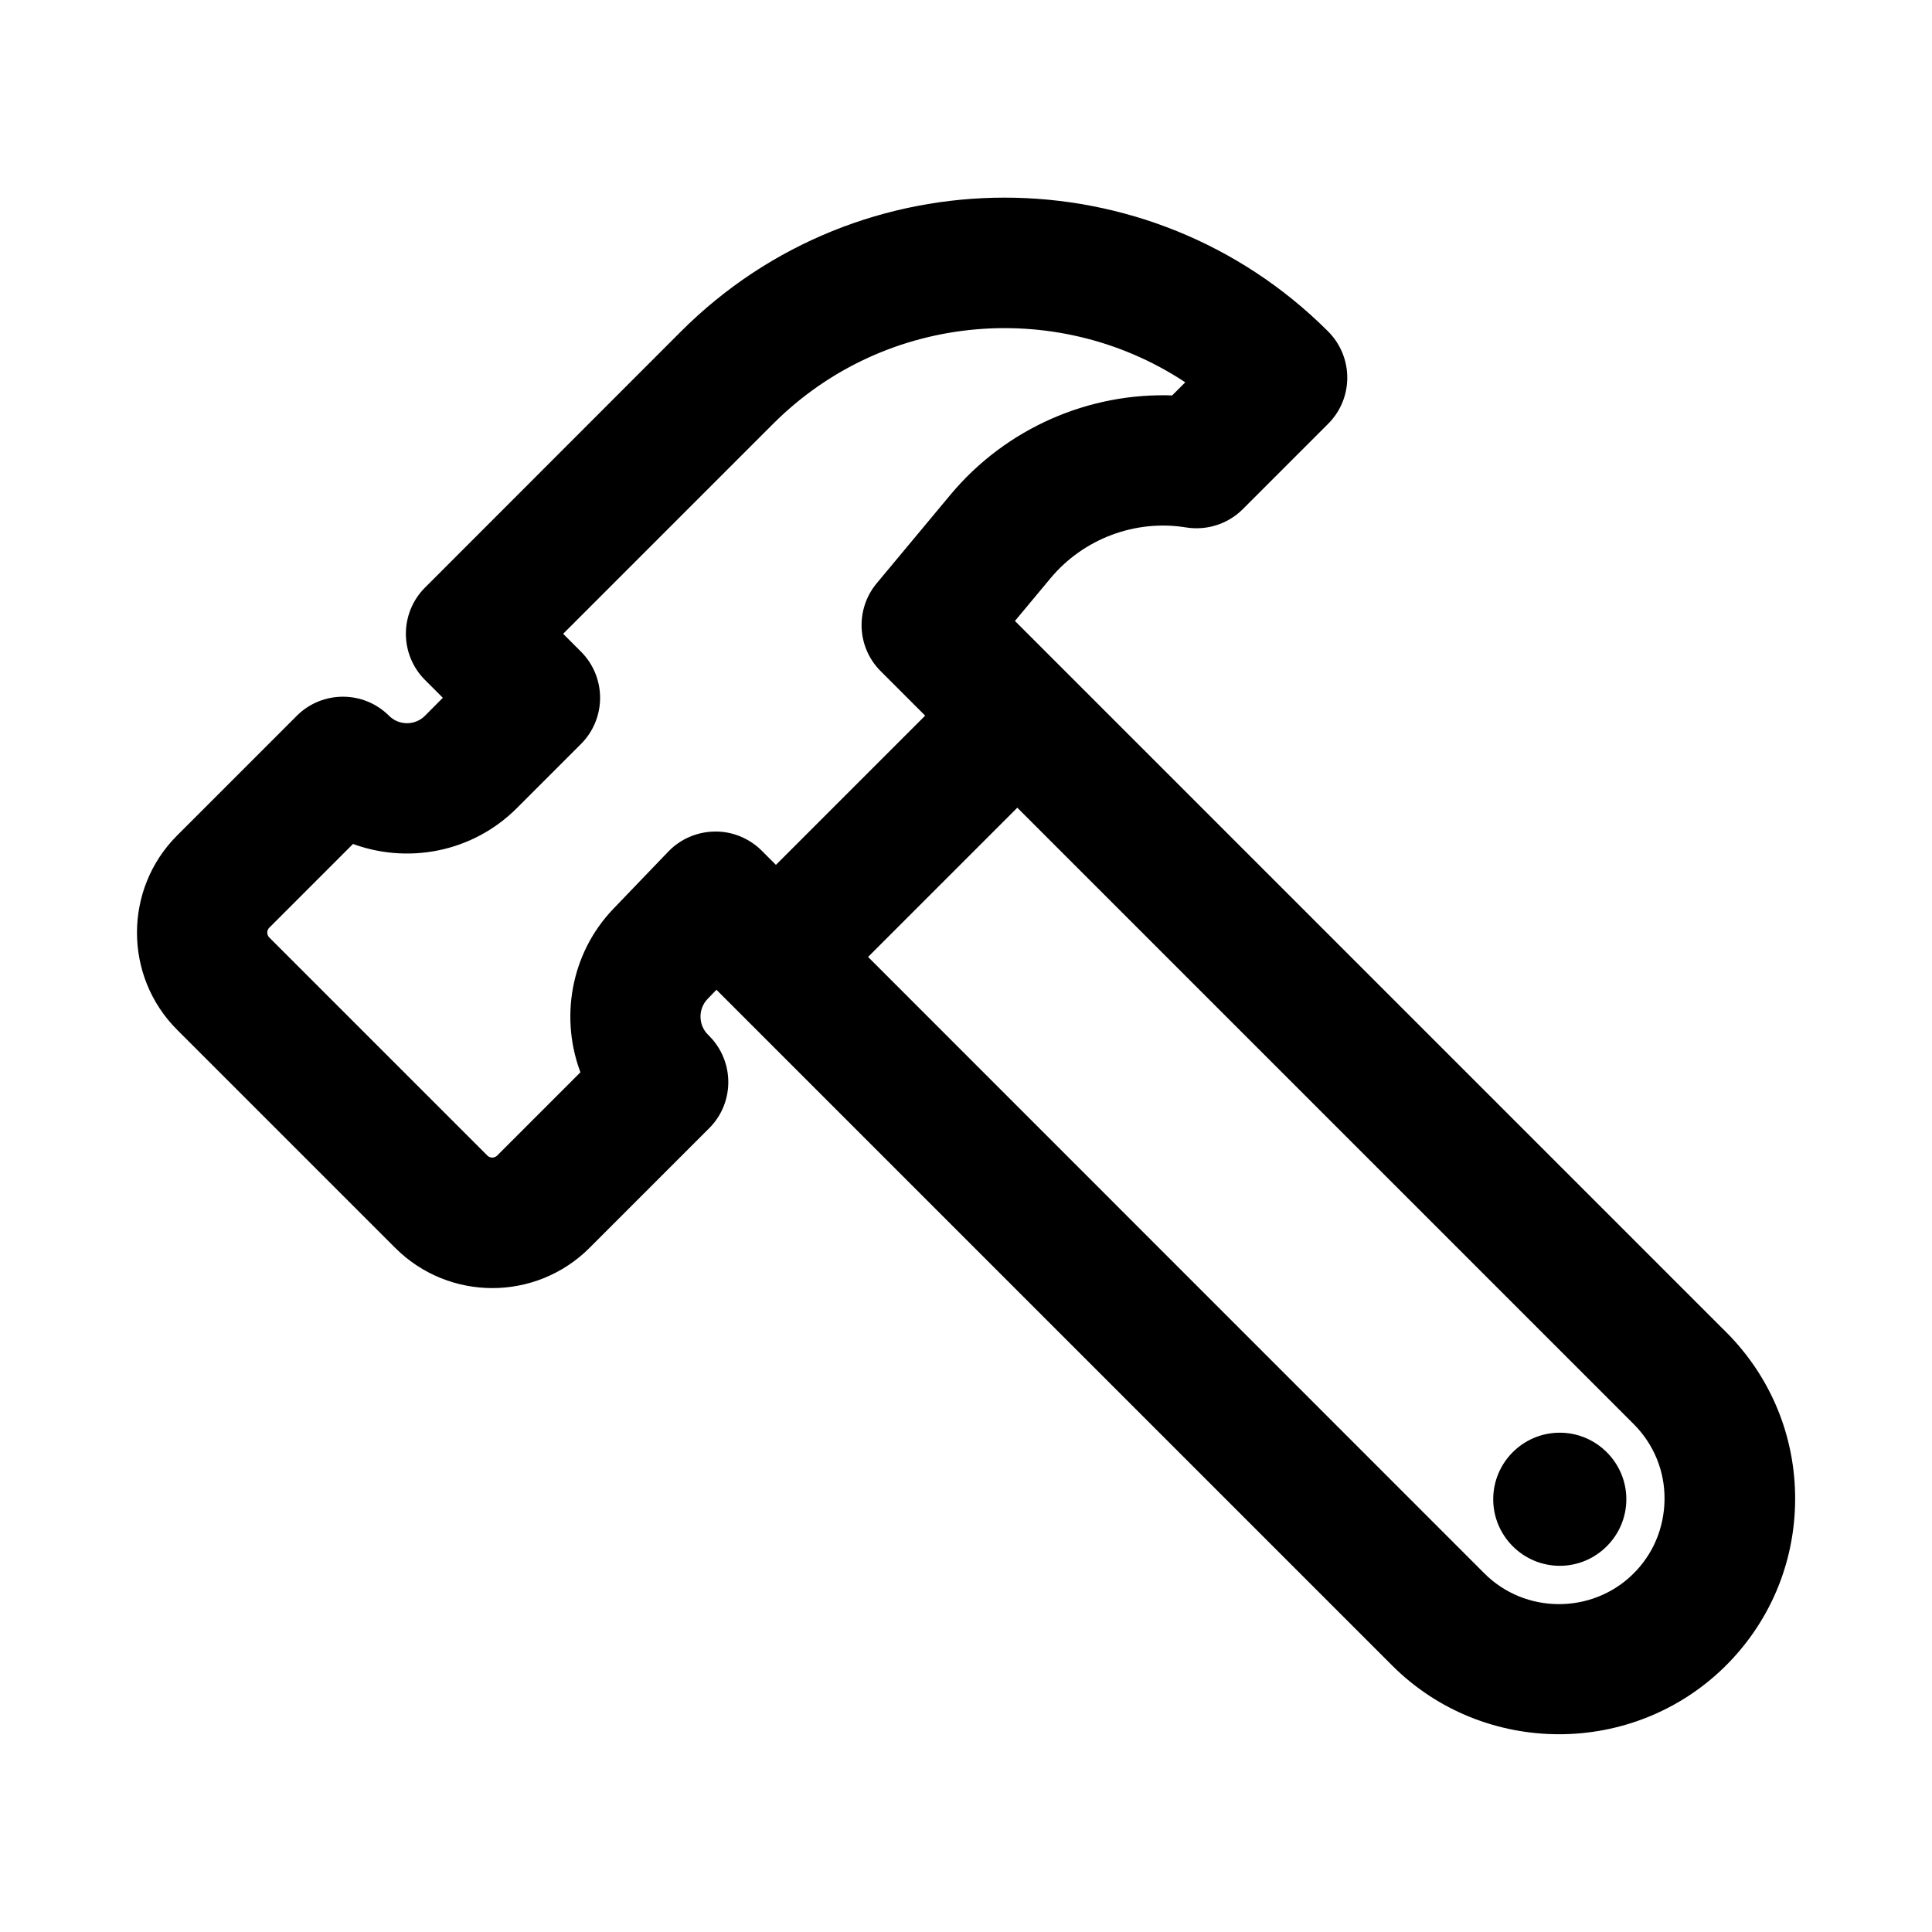
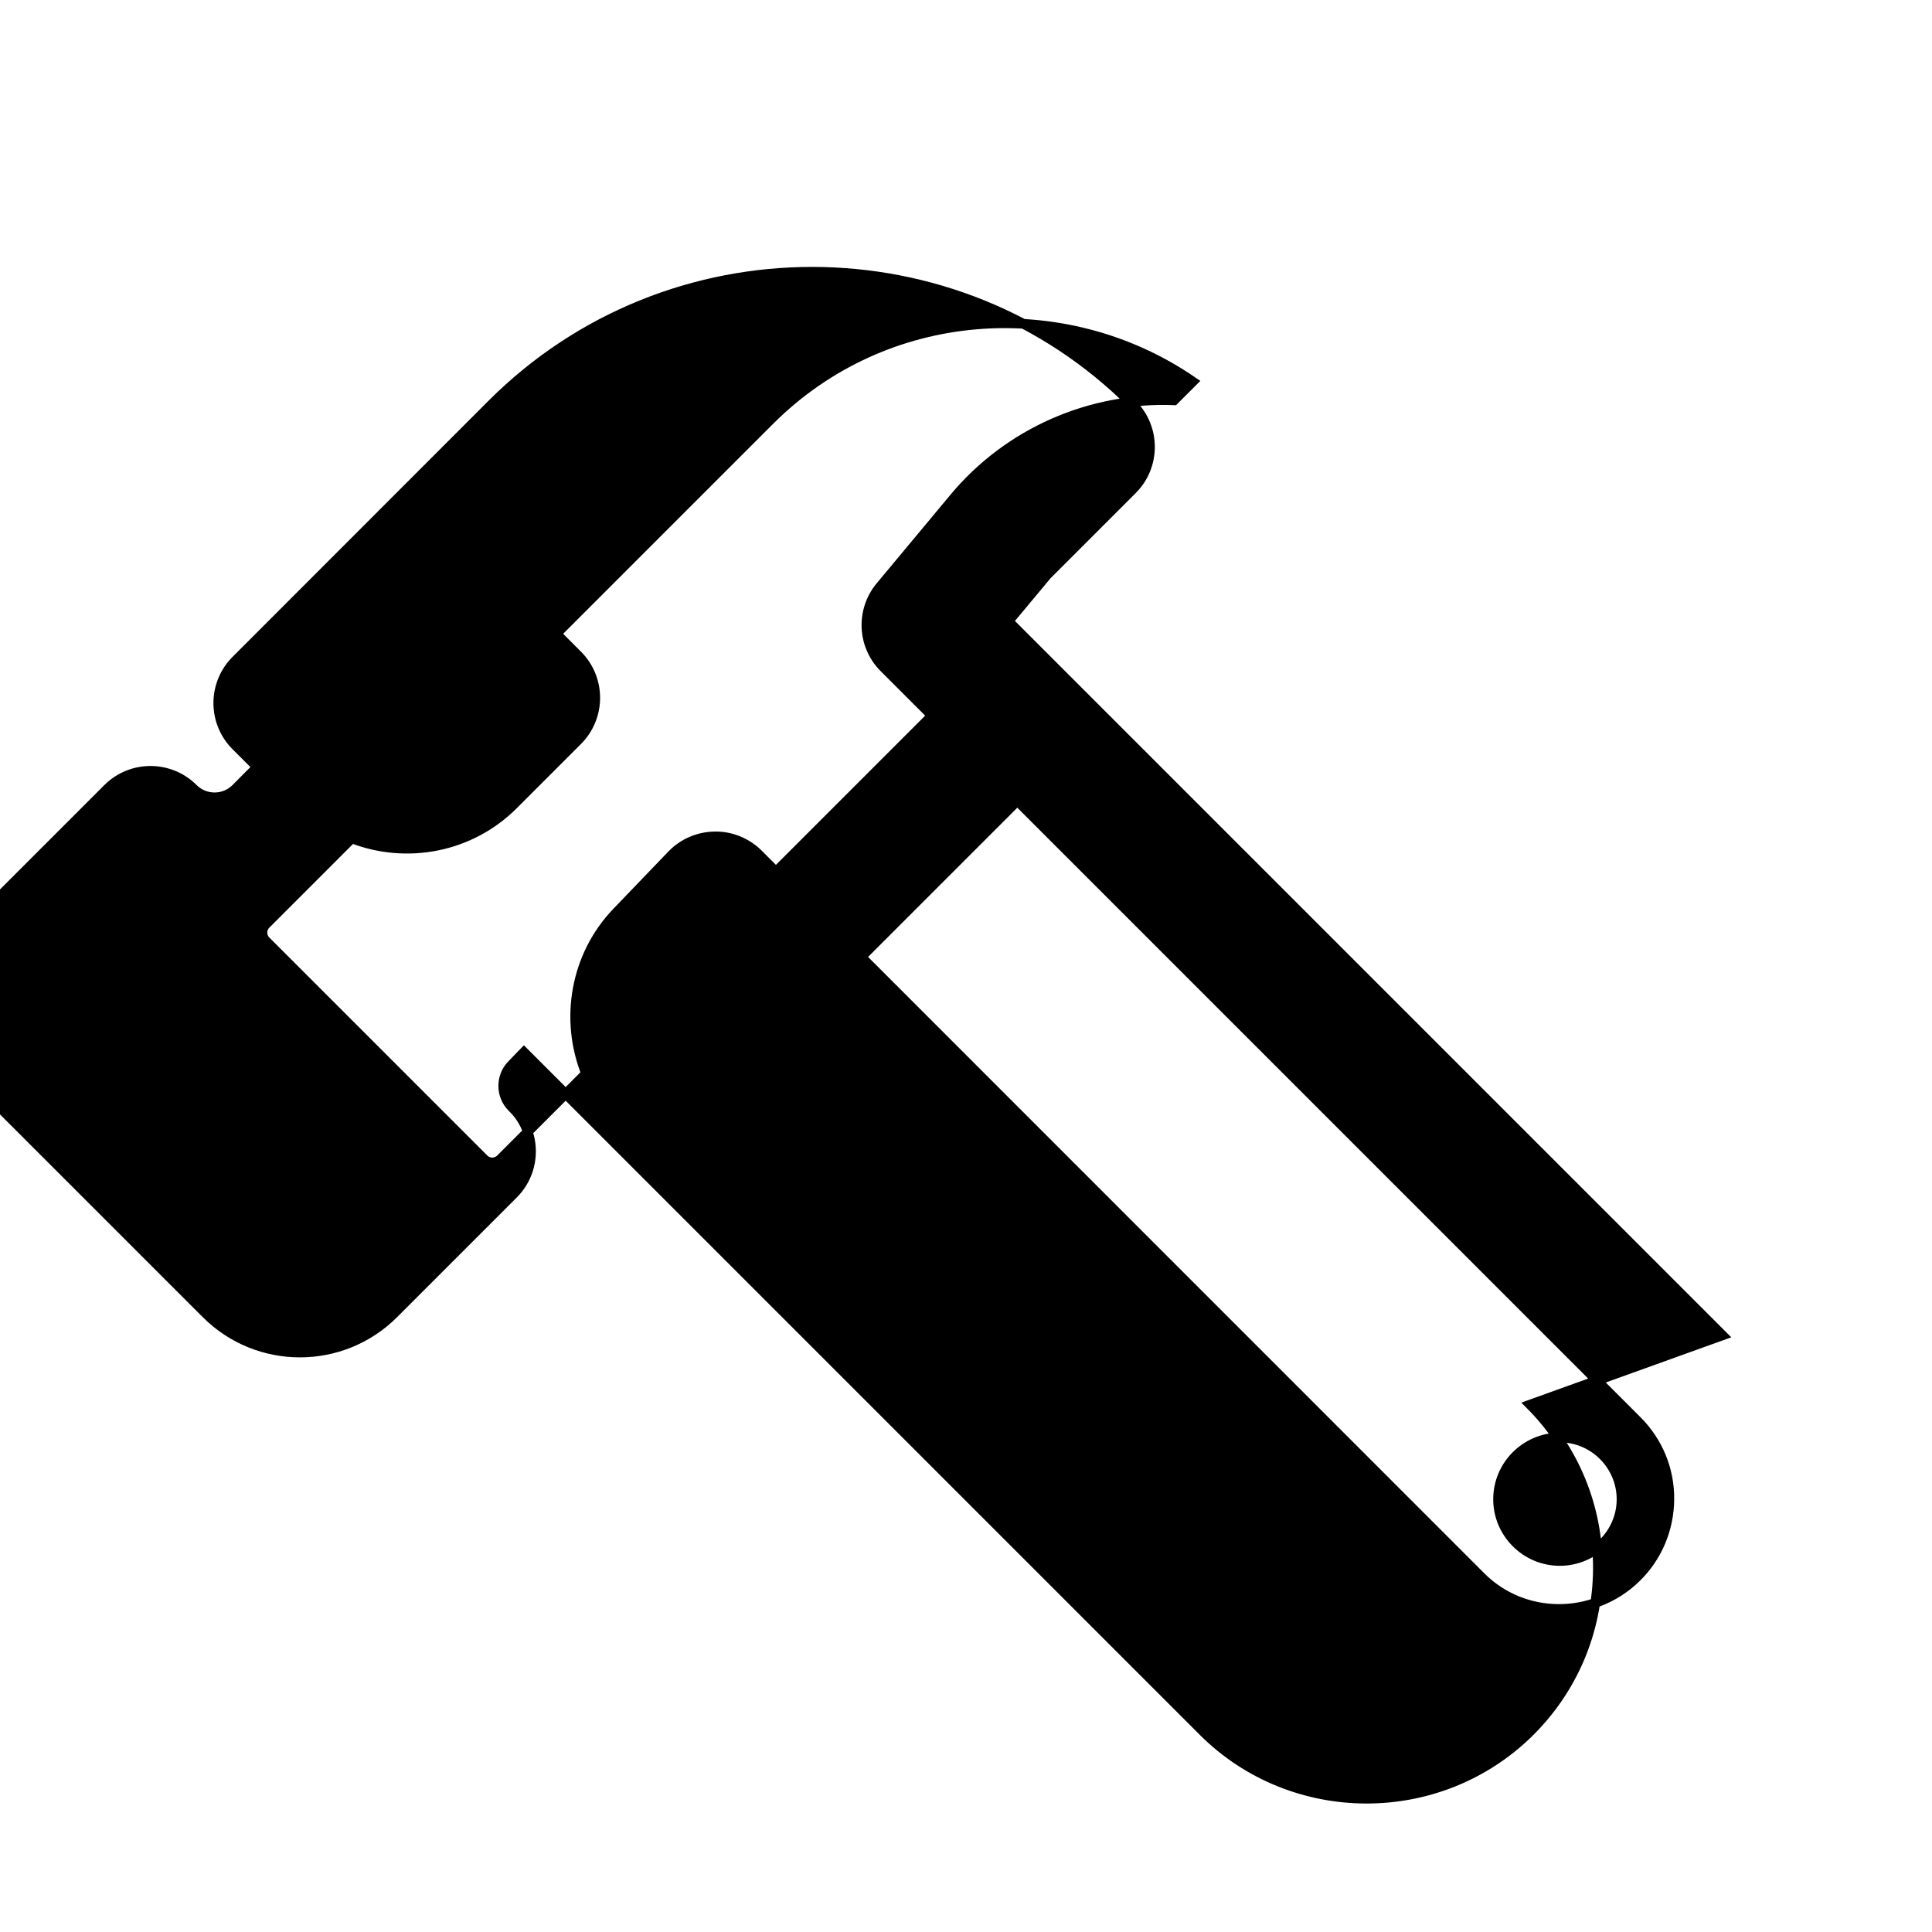
<svg xmlns="http://www.w3.org/2000/svg" viewBox="0 0 100 100" fill-rule="evenodd">
-   <path d="m89.156 69.117-36.961-36.961 1.992-2.391c1.758-2.109 4.539-3.156 7.25-2.711 0.992 0.156 2-0.164 2.711-0.875l4.422-4.422c1.219-1.219 1.219-3.195 0-4.422-9.141-9.141-24.008-9.141-33.148 0l-13.25 13.258c-0.586 0.586-0.914 1.383-0.914 2.211 0 0.828 0.328 1.625 0.914 2.211l1.102 1.102-1.102 1.109c-0.609 0.609-1.602 0.609-2.211 0-1.219-1.219-3.203-1.219-4.422 0l-6.195 6.195c-2.672 2.672-2.672 7.031 0 9.703l11.289 11.289c1.336 1.336 3.094 2.008 4.852 2.008s3.516-0.672 4.852-2.008l6.195-6.195c1.219-1.219 1.219-3.195 0-4.422l-0.07-0.07c-0.594-0.594-0.609-1.578-0.023-2.188l0.641-0.664 35.156 35.156c2.32 2.32 5.391 3.484 8.461 3.484 3.016 0 6.031-1.125 8.344-3.367 2.312-2.25 3.602-5.266 3.625-8.492 0.023-3.227-1.227-6.258-3.508-8.539zm-54.375-24.875-2.852 2.969c-2.18 2.273-2.703 5.578-1.594 8.352l-4.422 4.422c-0.242 0.242-0.625 0.242-0.867 0l-11.281-11.281c-0.242-0.242-0.242-0.625 0-0.867l4.445-4.445c2.805 1.094 6.117 0.516 8.375-1.75l3.312-3.312c0.586-0.586 0.914-1.383 0.914-2.211 0-0.828-0.328-1.625-0.914-2.211l-1.102-1.102 11.047-11.047c5.945-5.945 15.203-6.617 21.898-2.008l-0.969 0.969c-4.344-0.18-8.578 1.68-11.383 5.047l-3.82 4.586c-1.031 1.242-0.953 3.07 0.195 4.211l2.477 2.477-8.078 8.078-0.914-0.914c-0.594-0.594-1.422-0.93-2.242-0.914-0.844 0.008-1.648 0.352-2.227 0.953zm49.898 37.43c-2.227 2.164-5.828 2.141-8.023-0.055l-32.078-32.086 8.078-8.078 32.078 32.078c1.086 1.086 1.688 2.539 1.672 4.078s-0.617 2.984-1.727 4.062zm-3.945-7.266c-1.766 0-3.195 1.438-3.195 3.195 0 1.758 1.438 3.195 3.195 3.195s3.195-1.438 3.195-3.195c0-1.758-1.438-3.195-3.195-3.195z" stroke-width="0.5" stroke="black" />
+   <path d="m89.156 69.117-36.961-36.961 1.992-2.391l4.422-4.422c1.219-1.219 1.219-3.195 0-4.422-9.141-9.141-24.008-9.141-33.148 0l-13.25 13.258c-0.586 0.586-0.914 1.383-0.914 2.211 0 0.828 0.328 1.625 0.914 2.211l1.102 1.102-1.102 1.109c-0.609 0.609-1.602 0.609-2.211 0-1.219-1.219-3.203-1.219-4.422 0l-6.195 6.195c-2.672 2.672-2.672 7.031 0 9.703l11.289 11.289c1.336 1.336 3.094 2.008 4.852 2.008s3.516-0.672 4.852-2.008l6.195-6.195c1.219-1.219 1.219-3.195 0-4.422l-0.07-0.07c-0.594-0.594-0.609-1.578-0.023-2.188l0.641-0.664 35.156 35.156c2.32 2.32 5.391 3.484 8.461 3.484 3.016 0 6.031-1.125 8.344-3.367 2.312-2.25 3.602-5.266 3.625-8.492 0.023-3.227-1.227-6.258-3.508-8.539zm-54.375-24.875-2.852 2.969c-2.18 2.273-2.703 5.578-1.594 8.352l-4.422 4.422c-0.242 0.242-0.625 0.242-0.867 0l-11.281-11.281c-0.242-0.242-0.242-0.625 0-0.867l4.445-4.445c2.805 1.094 6.117 0.516 8.375-1.75l3.312-3.312c0.586-0.586 0.914-1.383 0.914-2.211 0-0.828-0.328-1.625-0.914-2.211l-1.102-1.102 11.047-11.047c5.945-5.945 15.203-6.617 21.898-2.008l-0.969 0.969c-4.344-0.18-8.578 1.68-11.383 5.047l-3.82 4.586c-1.031 1.242-0.953 3.07 0.195 4.211l2.477 2.477-8.078 8.078-0.914-0.914c-0.594-0.594-1.422-0.93-2.242-0.914-0.844 0.008-1.648 0.352-2.227 0.953zm49.898 37.43c-2.227 2.164-5.828 2.141-8.023-0.055l-32.078-32.086 8.078-8.078 32.078 32.078c1.086 1.086 1.688 2.539 1.672 4.078s-0.617 2.984-1.727 4.062zm-3.945-7.266c-1.766 0-3.195 1.438-3.195 3.195 0 1.758 1.438 3.195 3.195 3.195s3.195-1.438 3.195-3.195c0-1.758-1.438-3.195-3.195-3.195z" stroke-width="0.5" stroke="black" />
</svg>